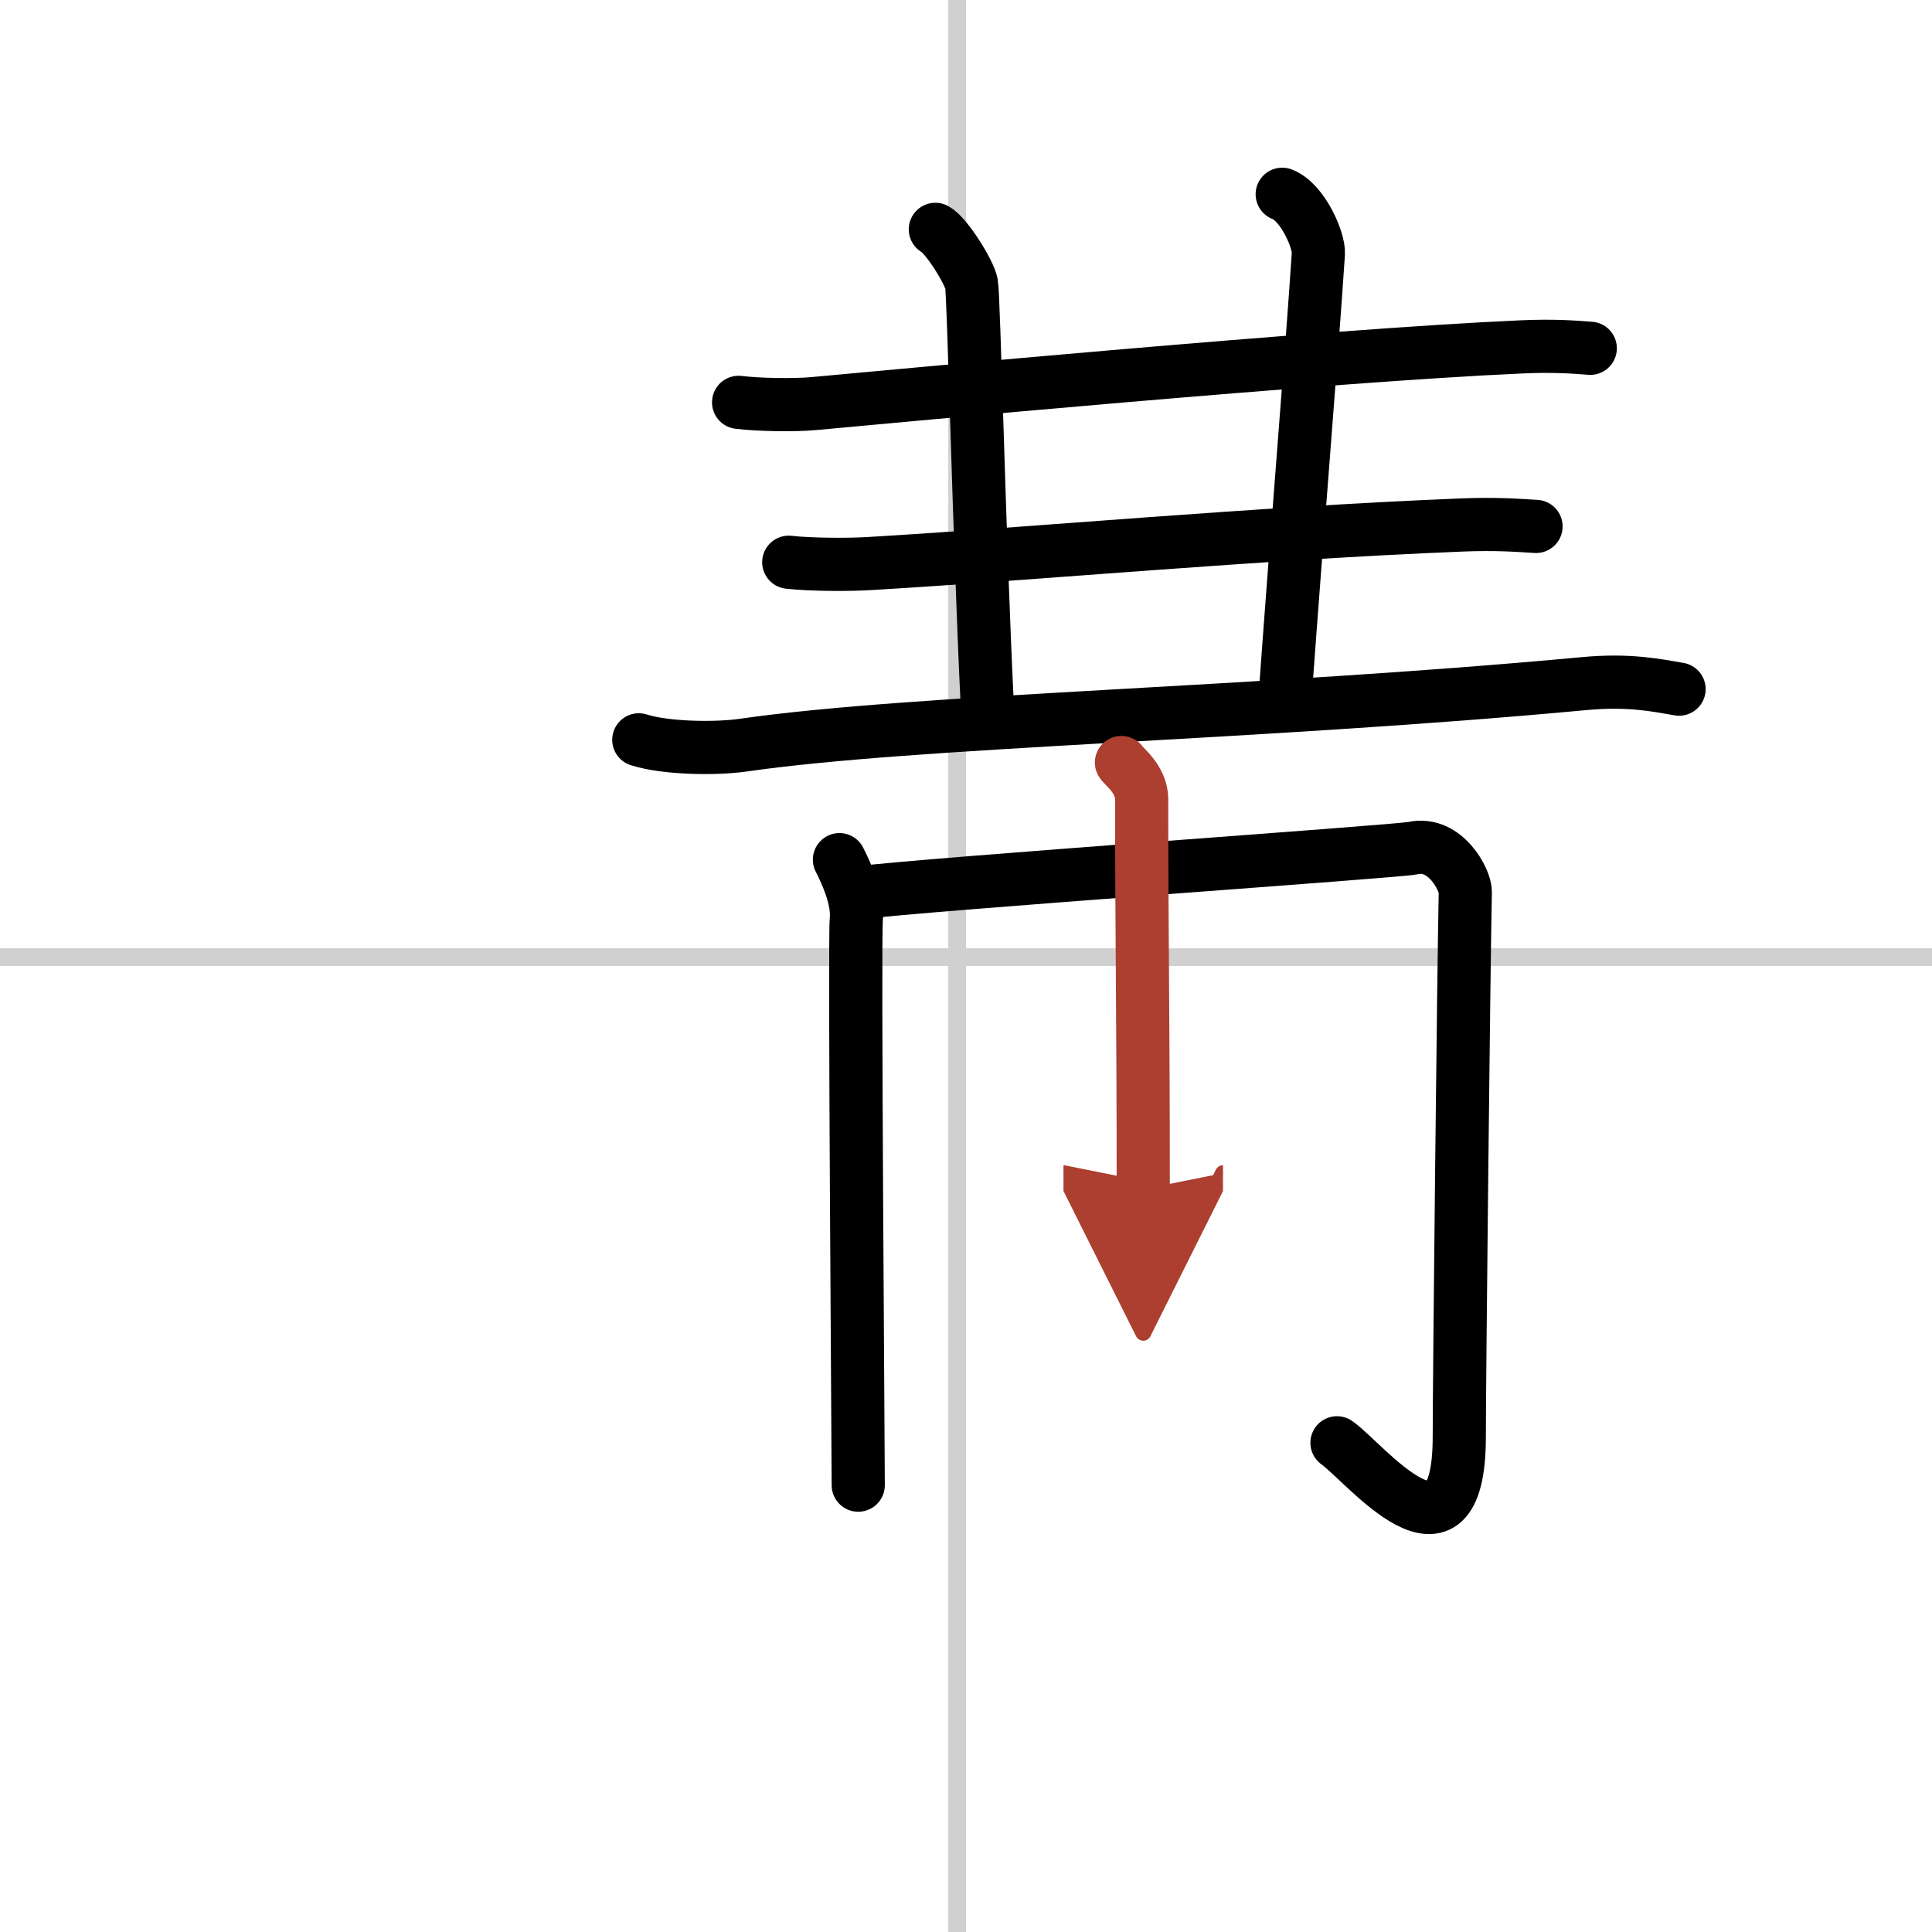
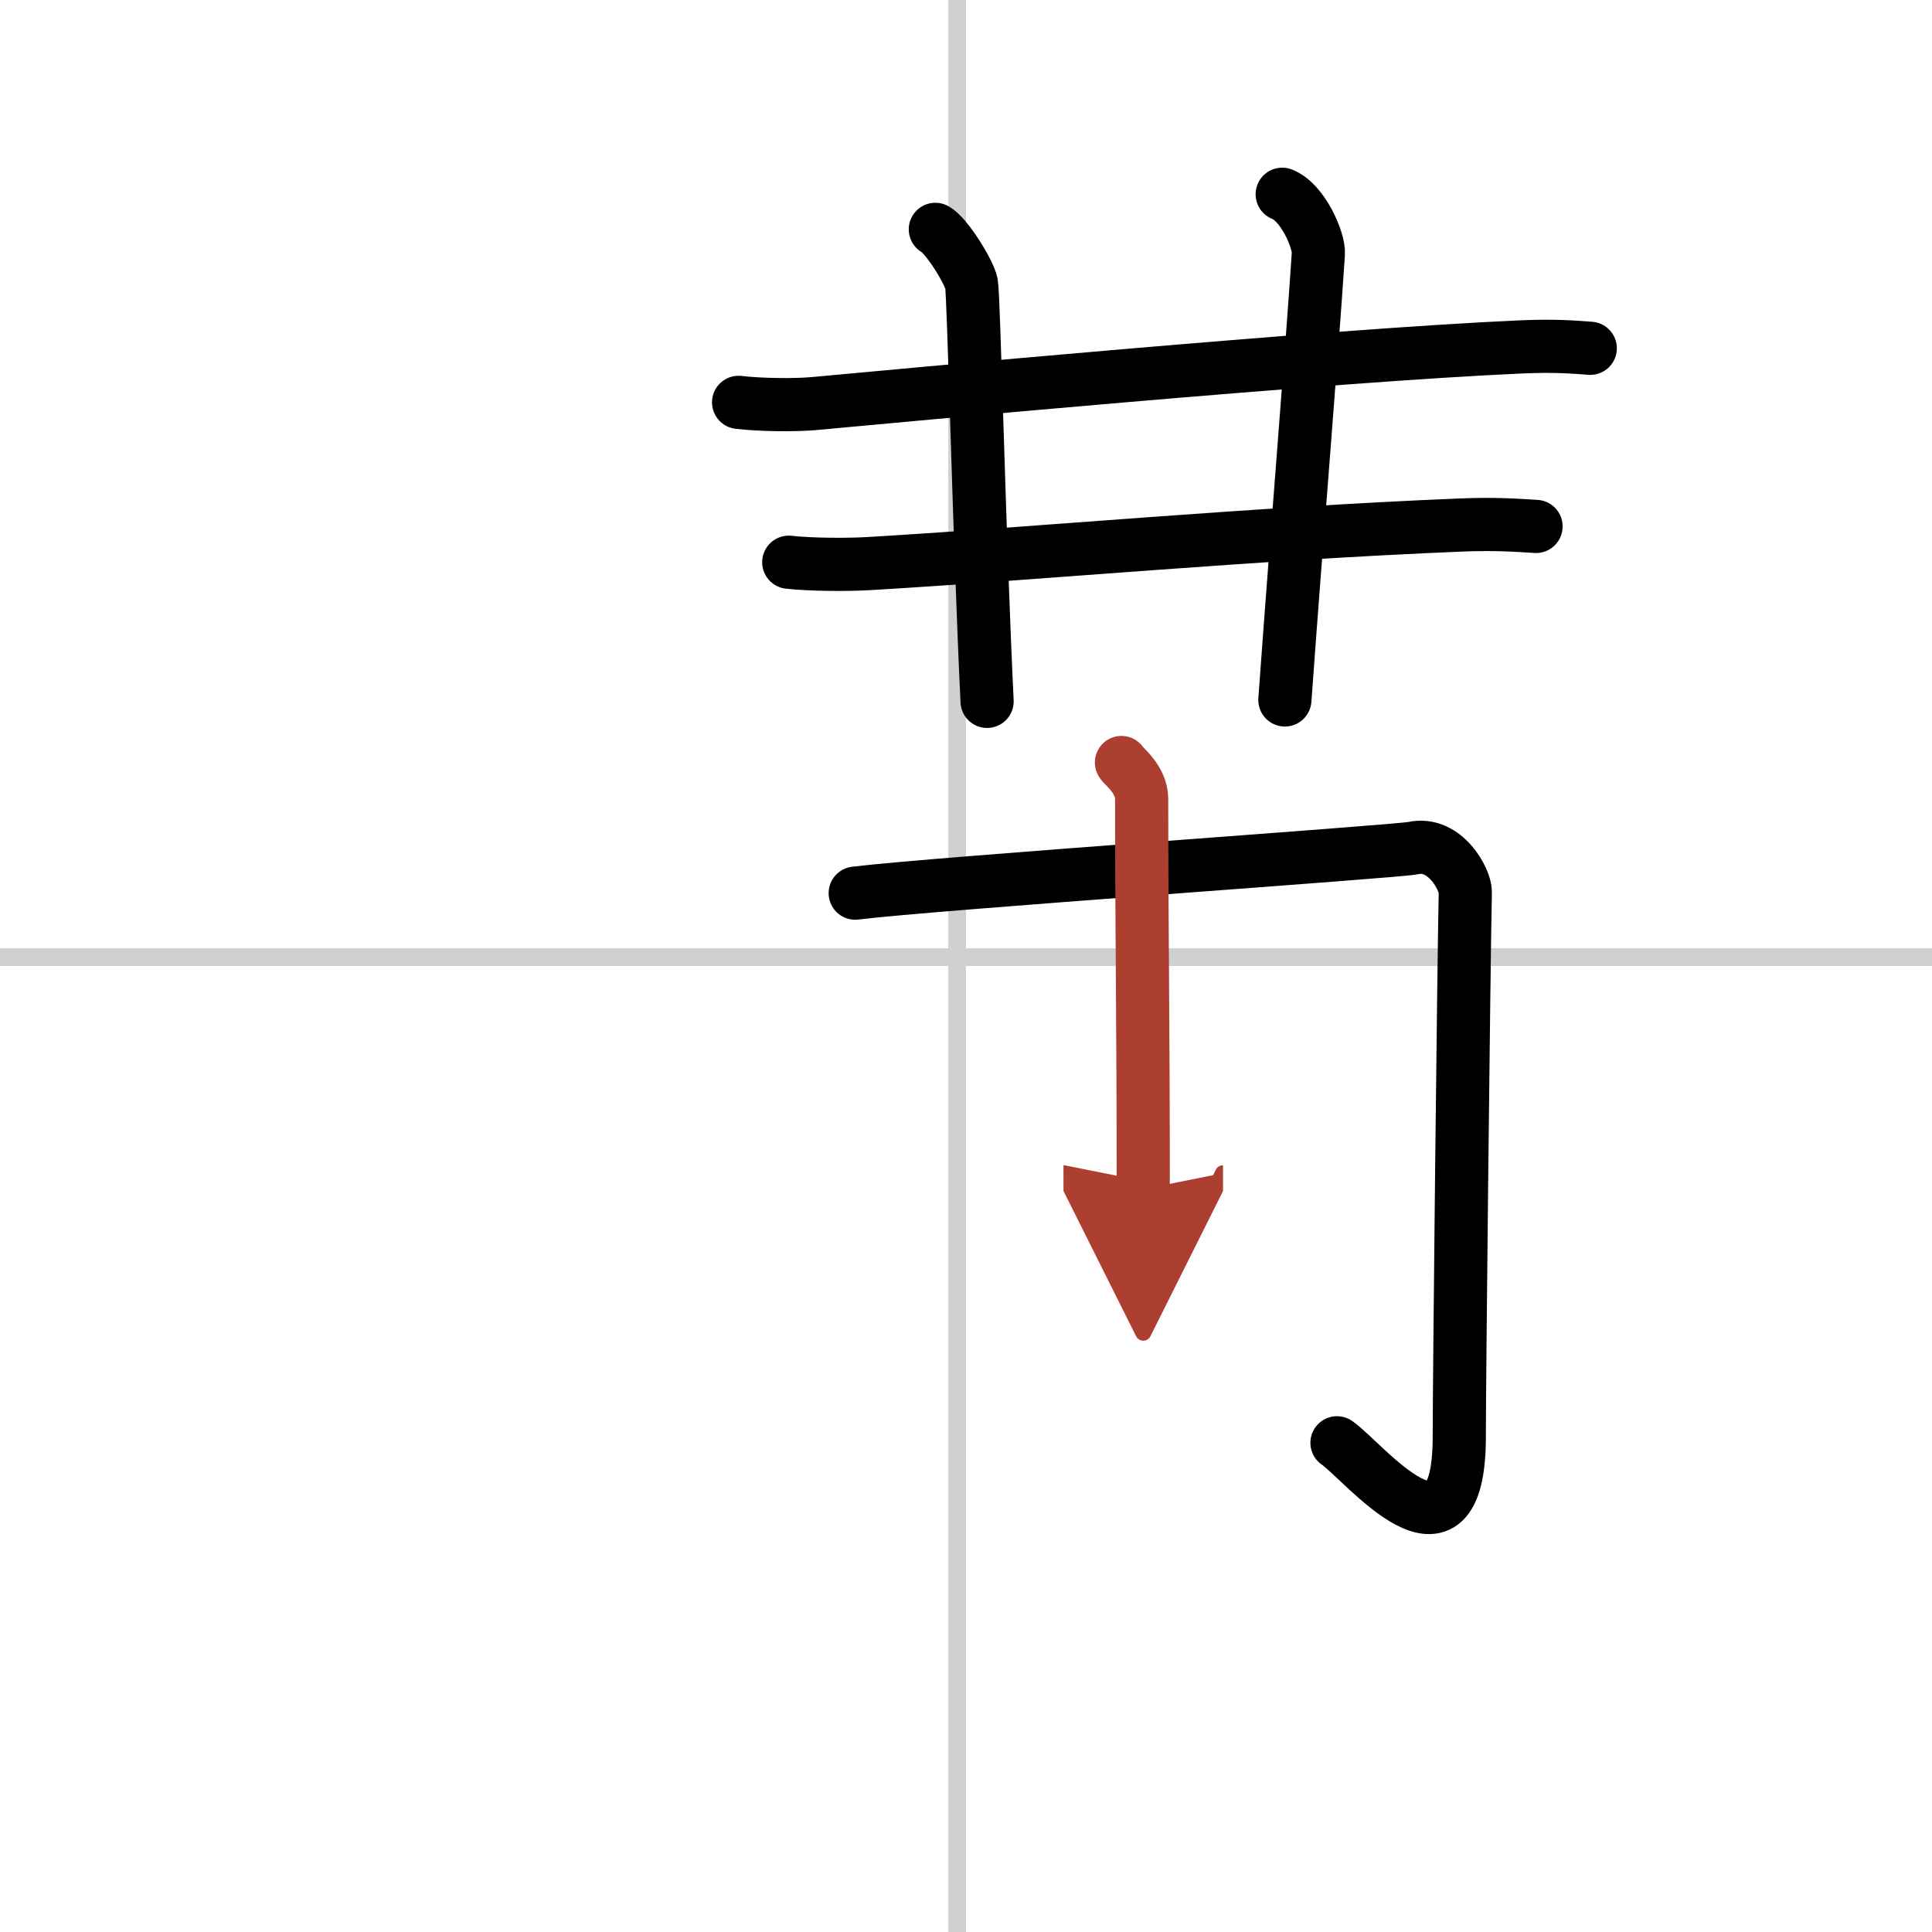
<svg xmlns="http://www.w3.org/2000/svg" width="400" height="400" viewBox="0 0 109 109">
  <defs>
    <marker id="a" markerWidth="4" orient="auto" refX="1" refY="5" viewBox="0 0 10 10">
      <polyline points="0 0 10 5 0 10 1 5" fill="#ad3f31" stroke="#ad3f31" />
    </marker>
  </defs>
  <g fill="none" stroke="#000" stroke-linecap="round" stroke-linejoin="round" stroke-width="3">
    <rect width="100%" height="100%" fill="#fff" stroke="#fff" />
    <line x1="54" x2="54" y2="109" stroke="#d0d0d0" stroke-width="1" />
    <line x2="109" y1="54" y2="54" stroke="#d0d0d0" stroke-width="1" />
    <path d="m41.67 22.7c1.11 0.14 3.15 0.17 4.24 0.07 4.47-0.41 29.02-2.72 39.94-3.2 1.84-0.08 2.95 0.01 3.87 0.08" />
    <path d="m52.77 12.94c0.61 0.31 1.92 2.41 2.04 3.07 0.13 0.66 0.44 14.49 0.88 23.56" />
    <path d="m72.34 10.96c1.17 0.45 2.09 2.62 2.04 3.35-0.39 5.9-1.14 14.84-1.89 25.18" />
    <path d="m44.5 31.72c1.21 0.14 3.43 0.15 4.63 0.07 9.46-0.56 21.37-1.68 33.3-2.17 2.01-0.08 3.22 0.02 4.23 0.08" />
-     <path d="m36.04 41.74c1.54 0.49 4.36 0.52 5.89 0.3 9.79-1.41 28.75-1.73 47.42-3.47 2.55-0.24 4.1 0.09 5.38 0.31" />
-     <path d="m47.36 48.5c0.34 0.67 1.07 2.19 0.95 3.4-0.11 1.21 0.11 29.88 0.11 31.89" />
    <path d="m48.25 50.39c4.32-0.54 30.61-2.35 31.47-2.54 1.82-0.4 2.96 1.8 2.95 2.47-0.09 4.12-0.34 27.65-0.34 30.73 0 8.23-5.4 1.38-6.9 0.35" />
    <path d="m63.27 43.02c0.08 0.18 1.14 0.93 1.14 2.06 0 7.29 0.09 12.37 0.09 22.01" marker-end="url(#a)" stroke="#ad3f31" />
  </g>
</svg>